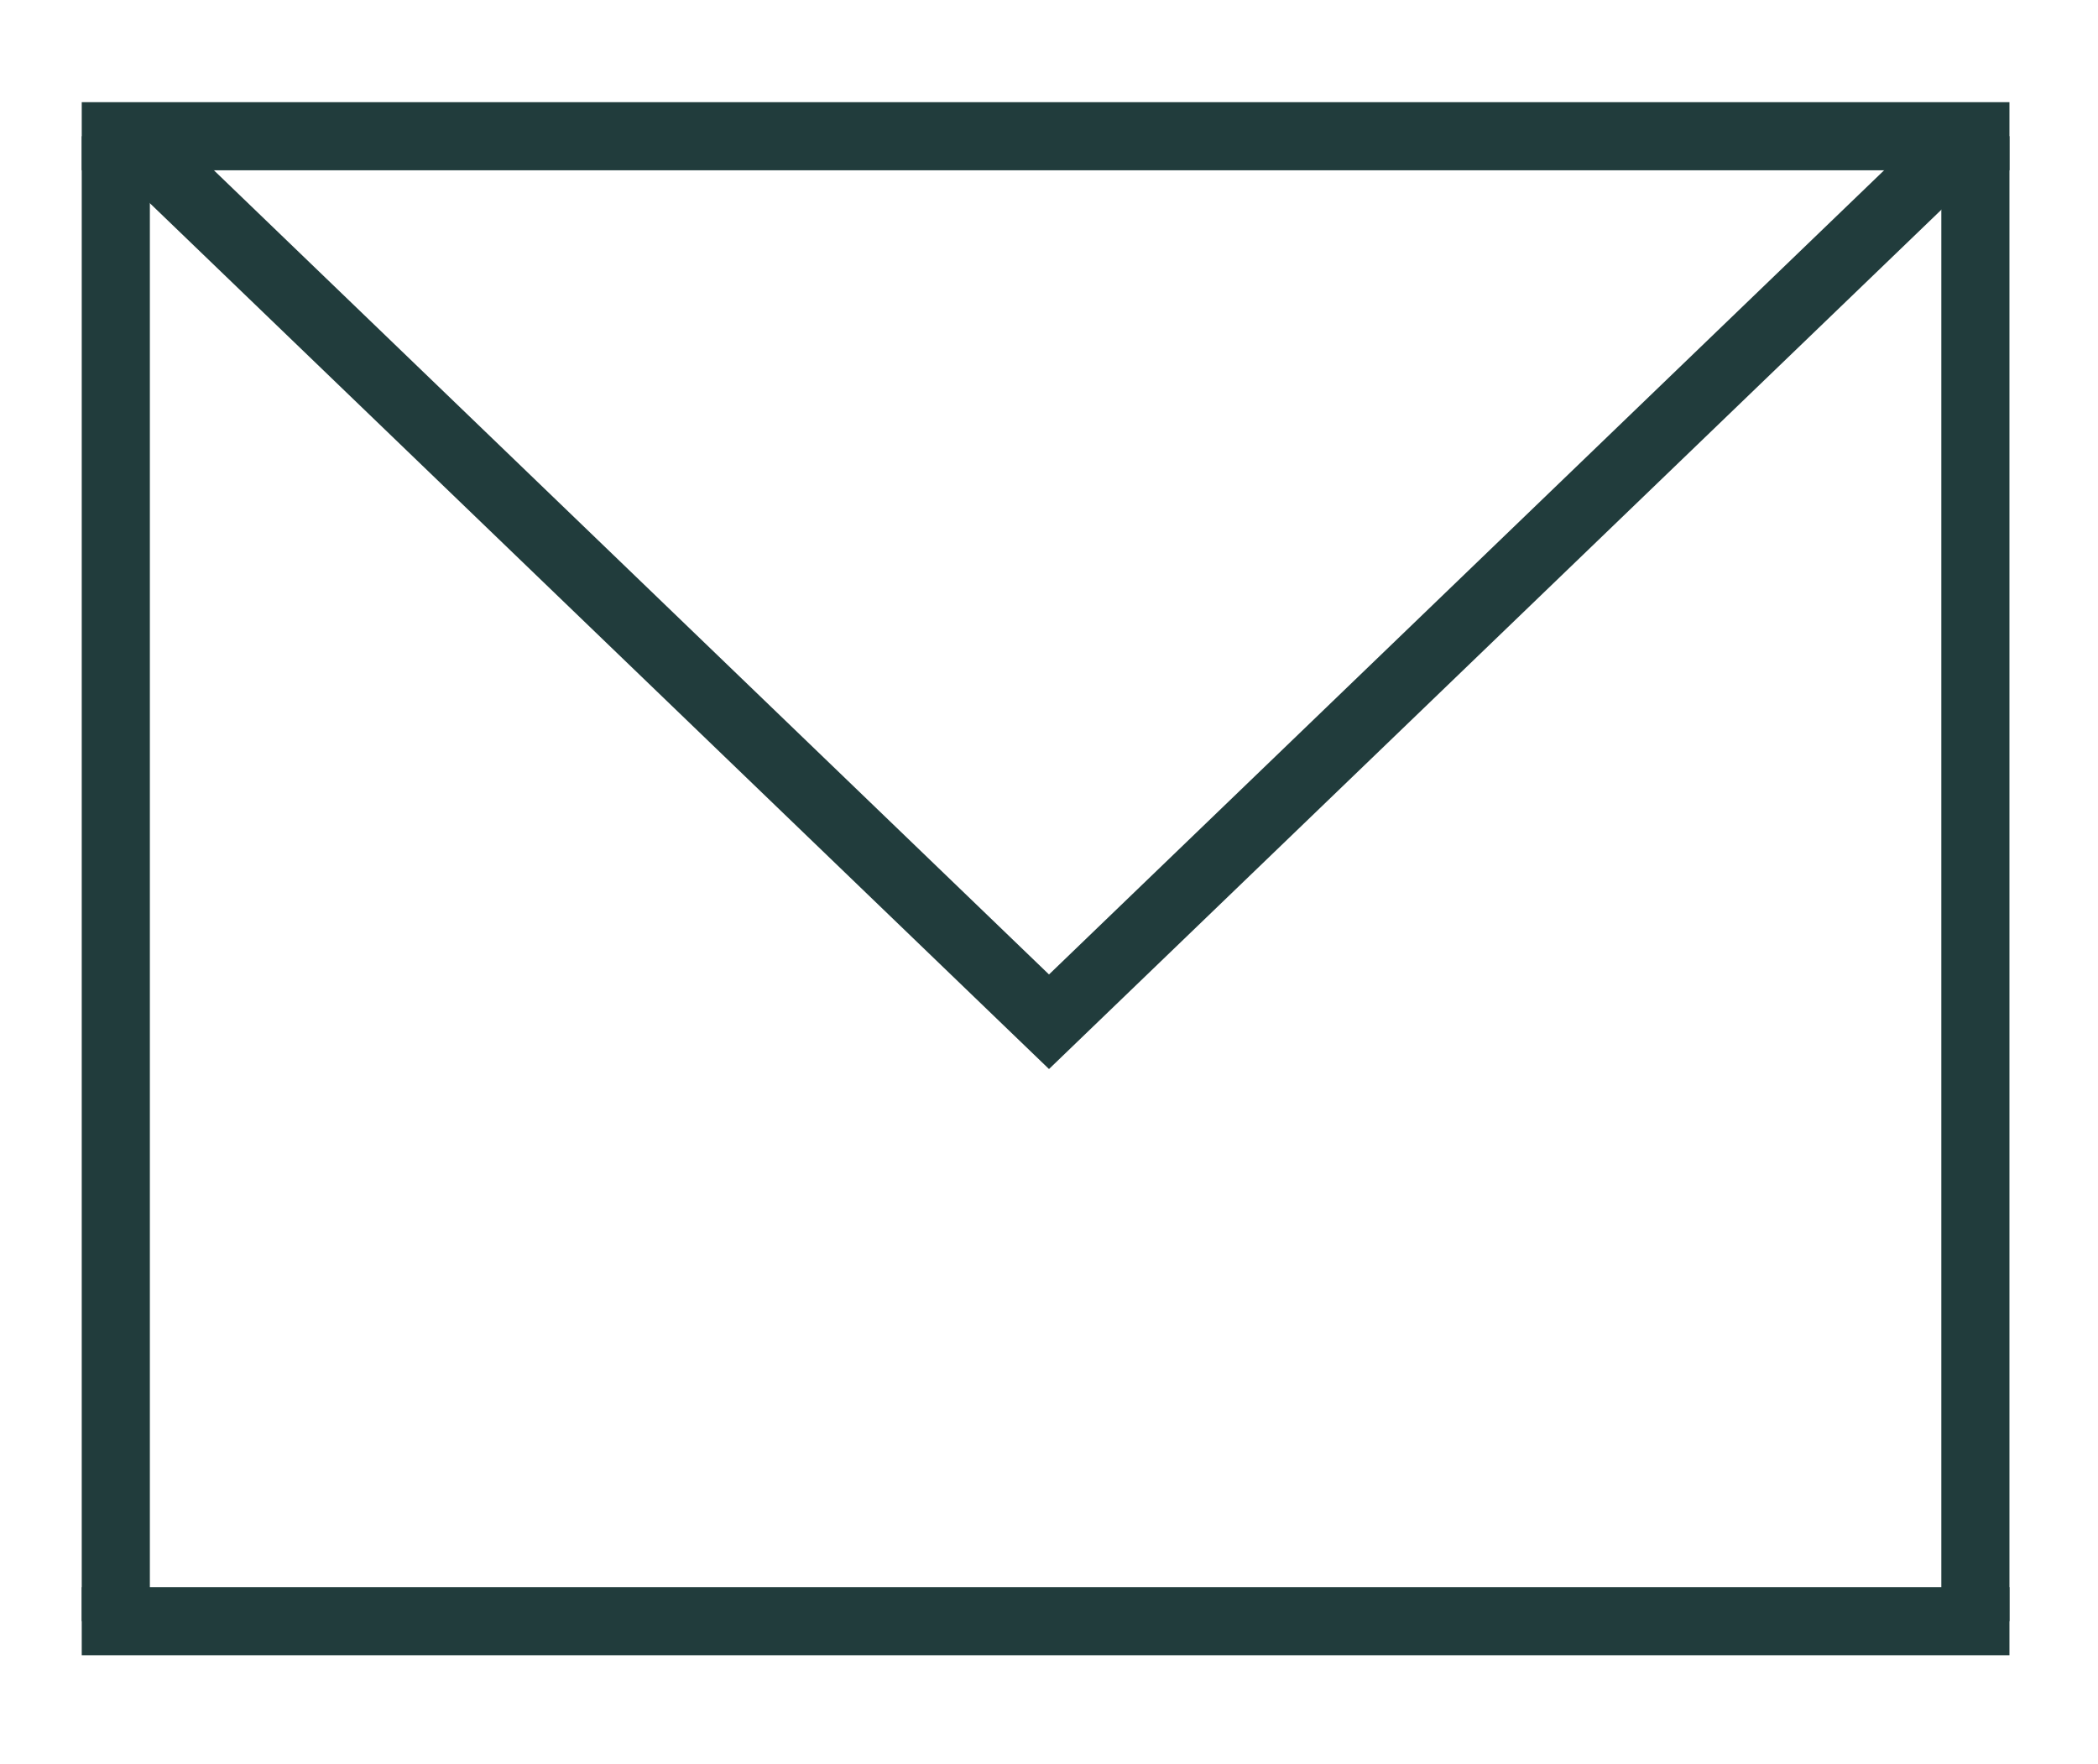
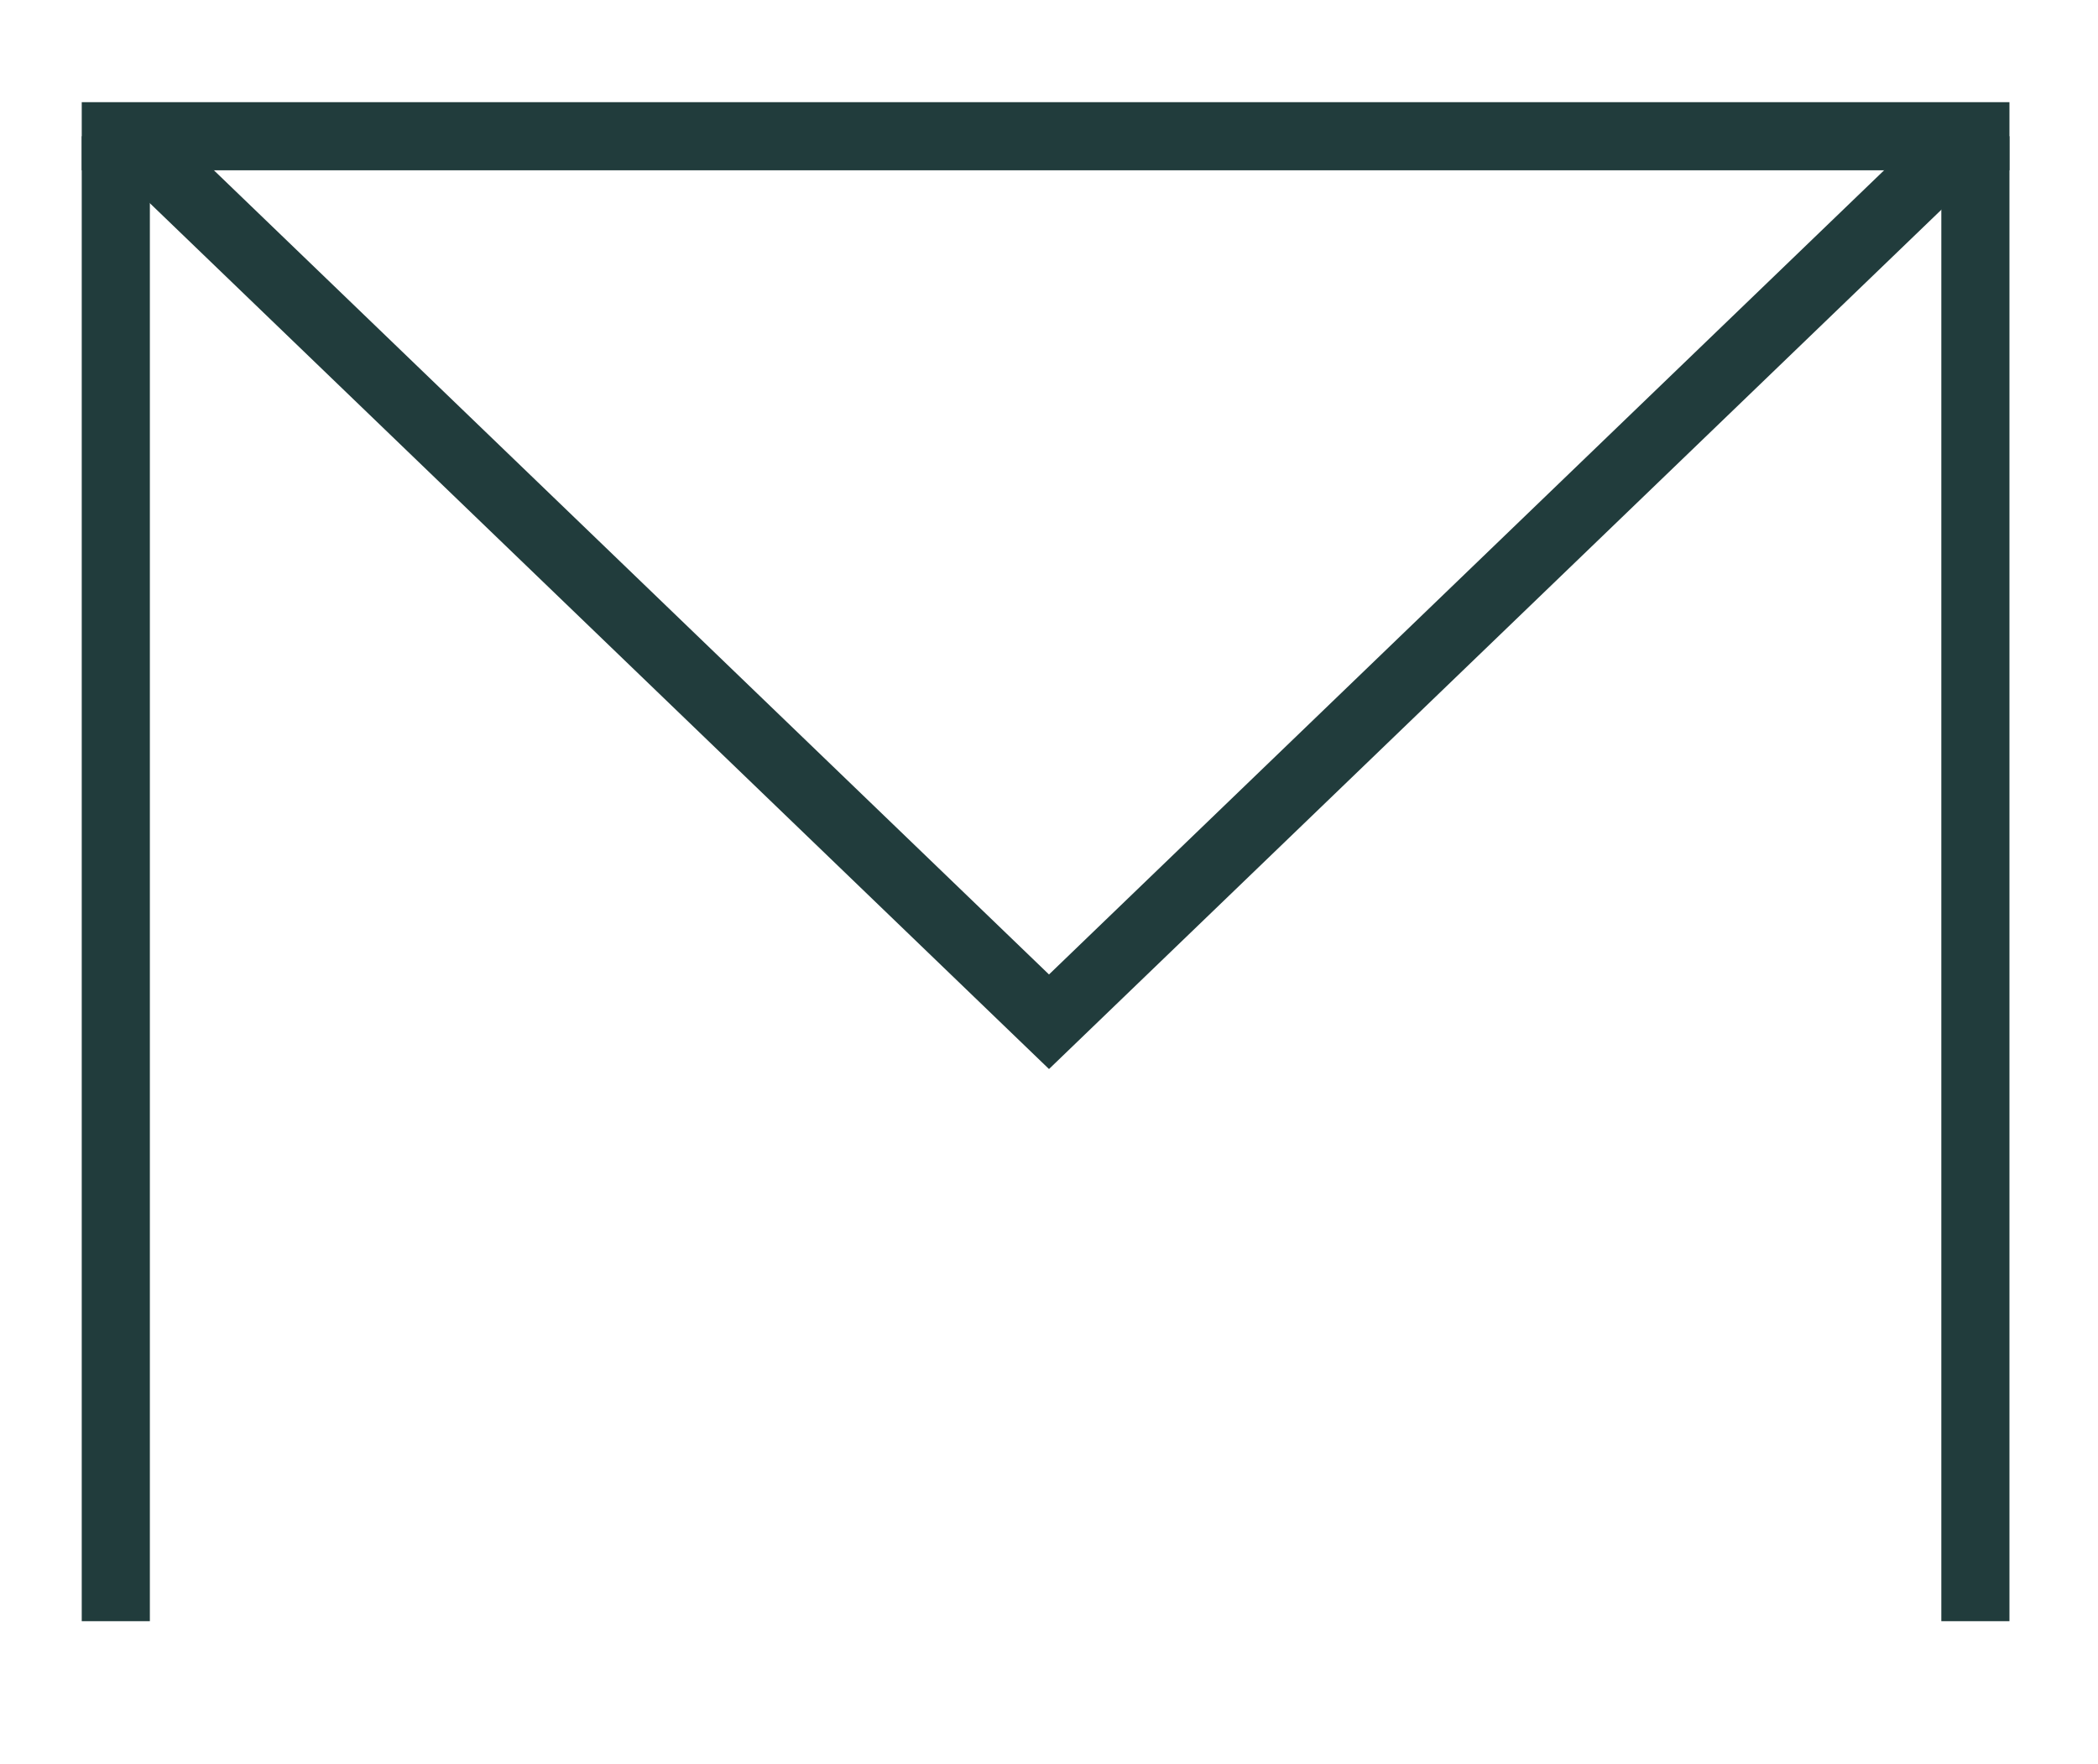
<svg xmlns="http://www.w3.org/2000/svg" version="1.1" id="Layer_1" x="0px" y="0px" viewBox="0 0 30.8 25.9" style="enable-background:new 0 0 30.8 25.9;" xml:space="preserve">
  <style type="text/css">
	.st0{fill:none;stroke:#213C3C;stroke-miterlimit:10;}
	.st1{fill:none;stroke:#213C3C;}
	.st2{fill:none;stroke:#213C3C;stroke-linecap:square;}
</style>
  <g id="b48546cc-814e-4afa-b194-827f2e58e9b3">
</g>
  <g id="Ebene_2">
    <path id="bf04a58c-7764-448f-affd-e0d113fafe4f" class="st0" d="M1.9,2l13.5,13L28.9,2" />
    <line id="ada3aded-fffe-4859-9fd8-eaca4a7fc0b1" class="st1" x1="1.7" y1="2" x2="1.7" y2="23.8" />
    <line id="e7c6d80b-5335-4552-9c48-05ac34907df5" class="st1" x1="29" y1="2" x2="29" y2="23.8" />
-     <line id="e0440a4a-48fa-4ca1-b525-d4cc3c688ab8" class="st2" x1="29" y1="23.8" x2="1.7" y2="23.8" />
    <line id="efa45818-f139-49ae-92b8-e56dd3410b3f" class="st2" x1="29" y1="2" x2="1.7" y2="2" />
  </g>
</svg>